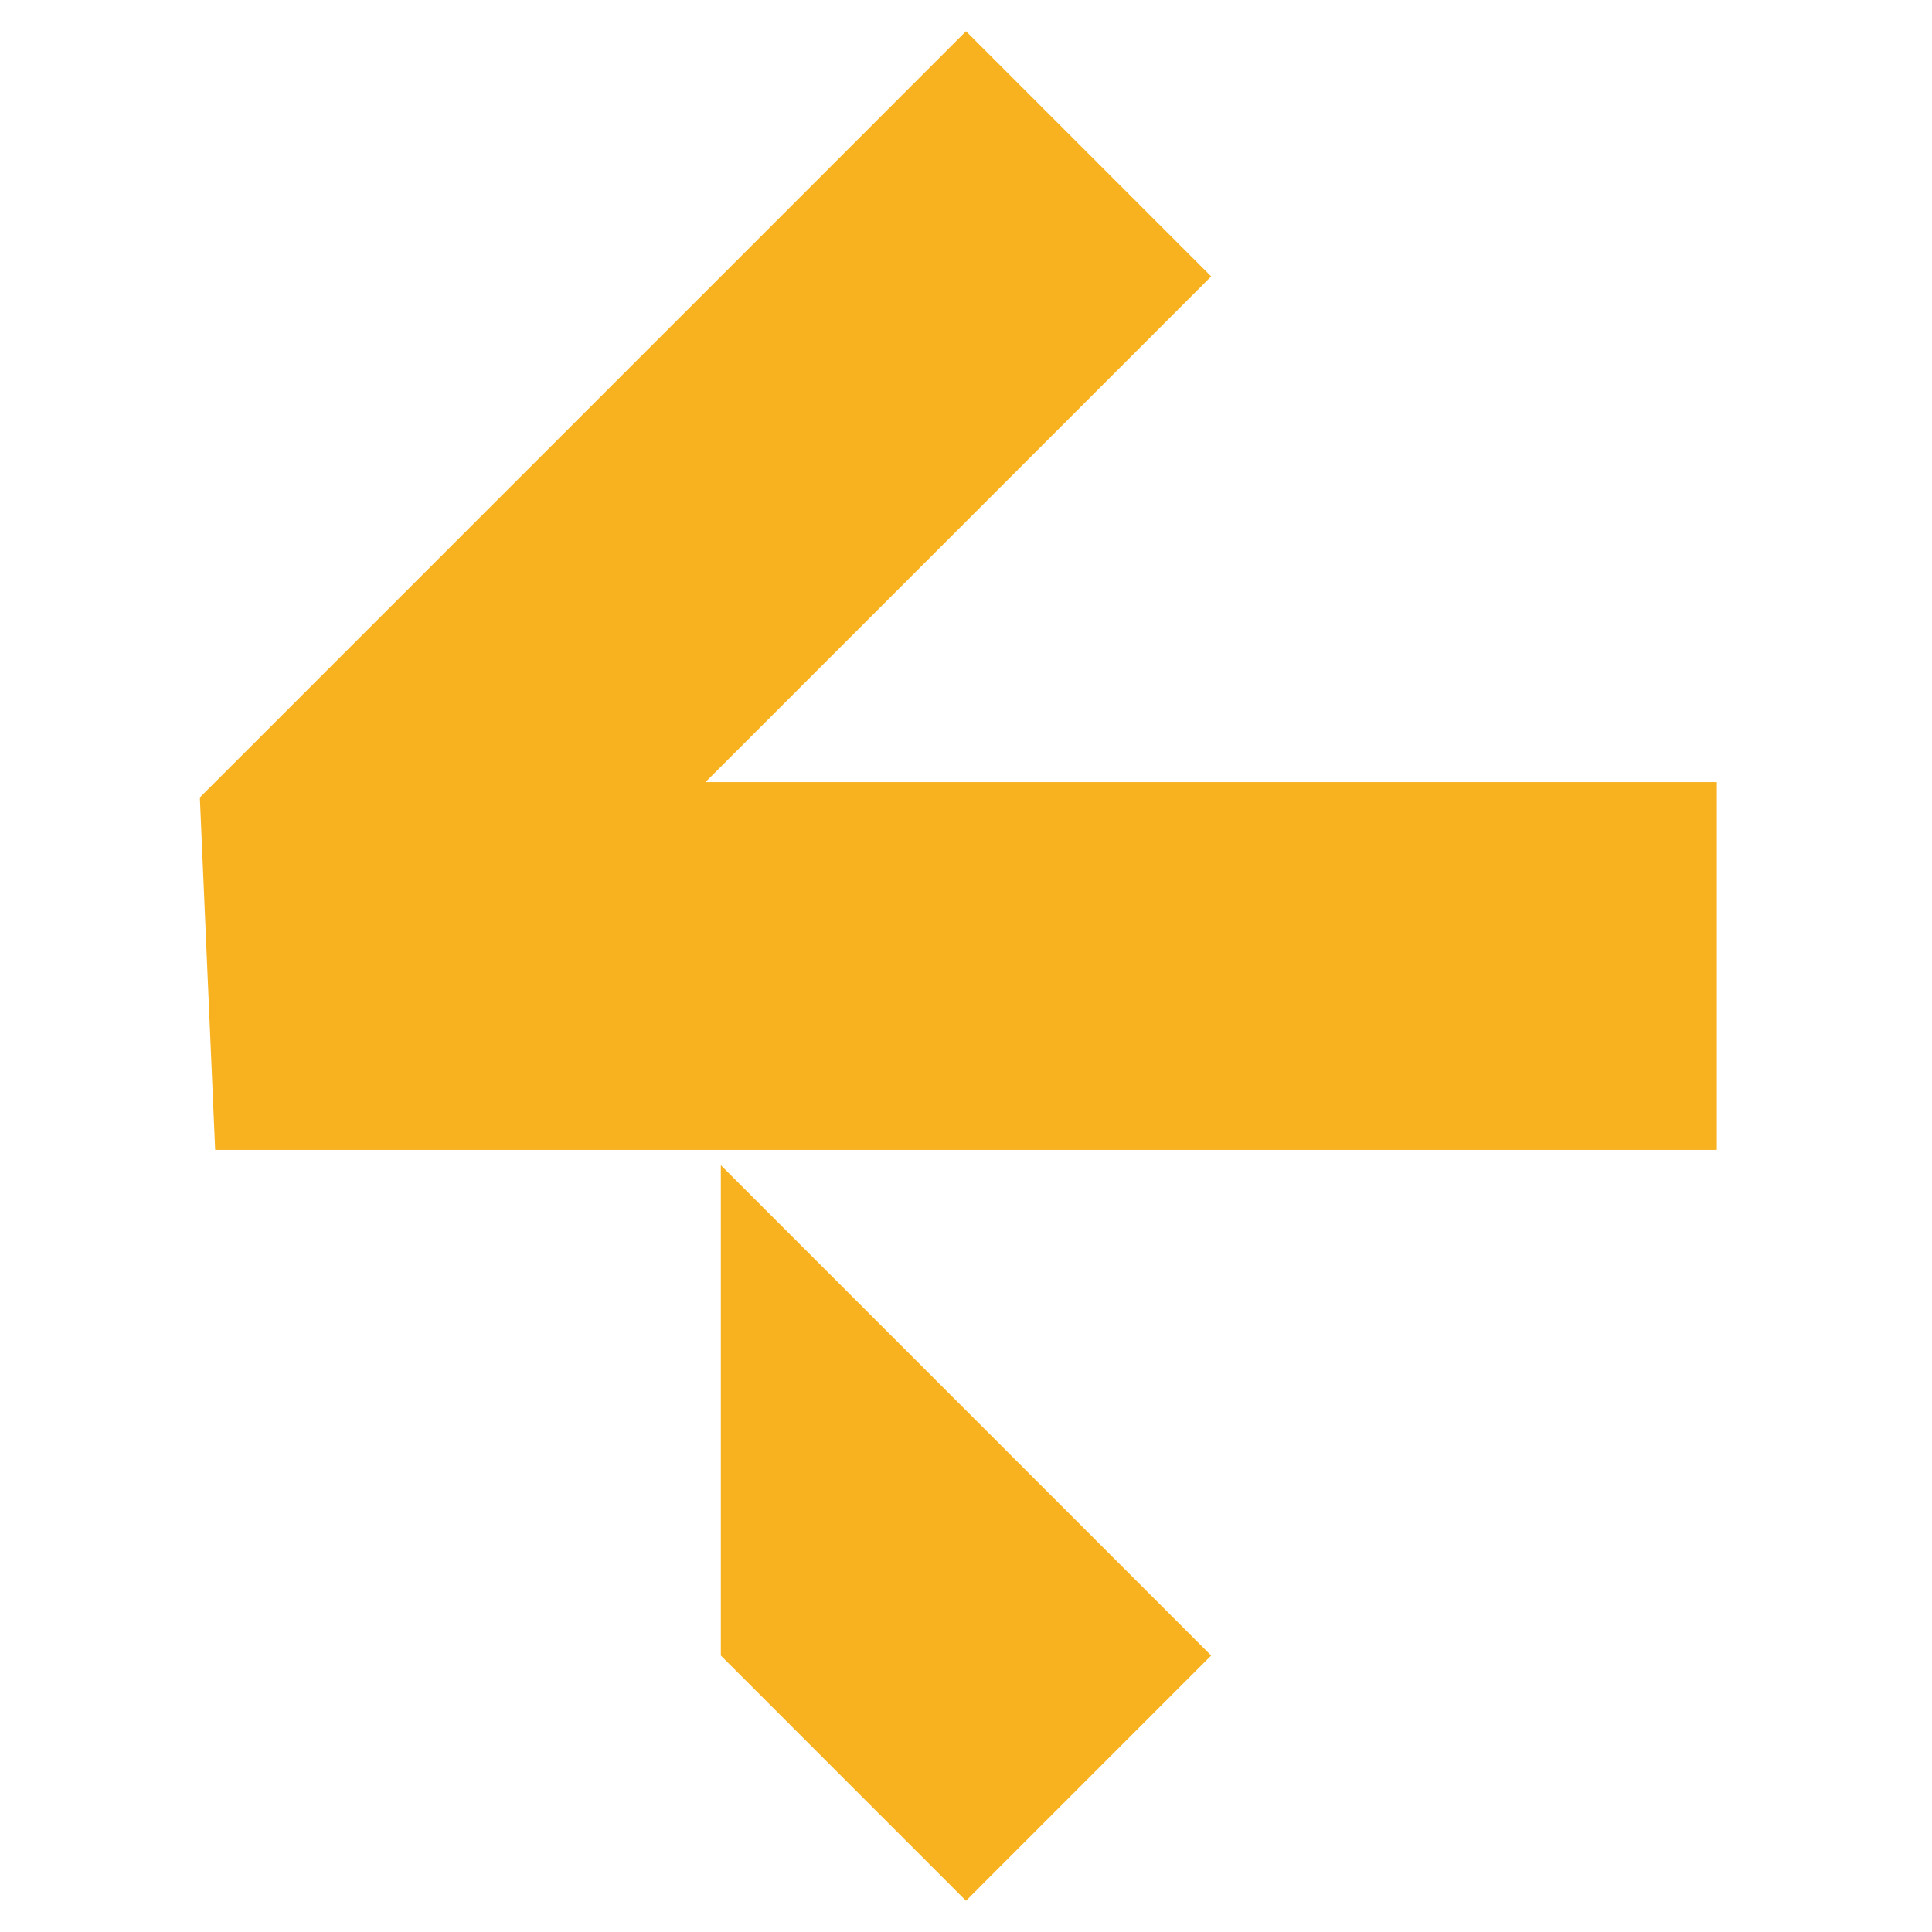
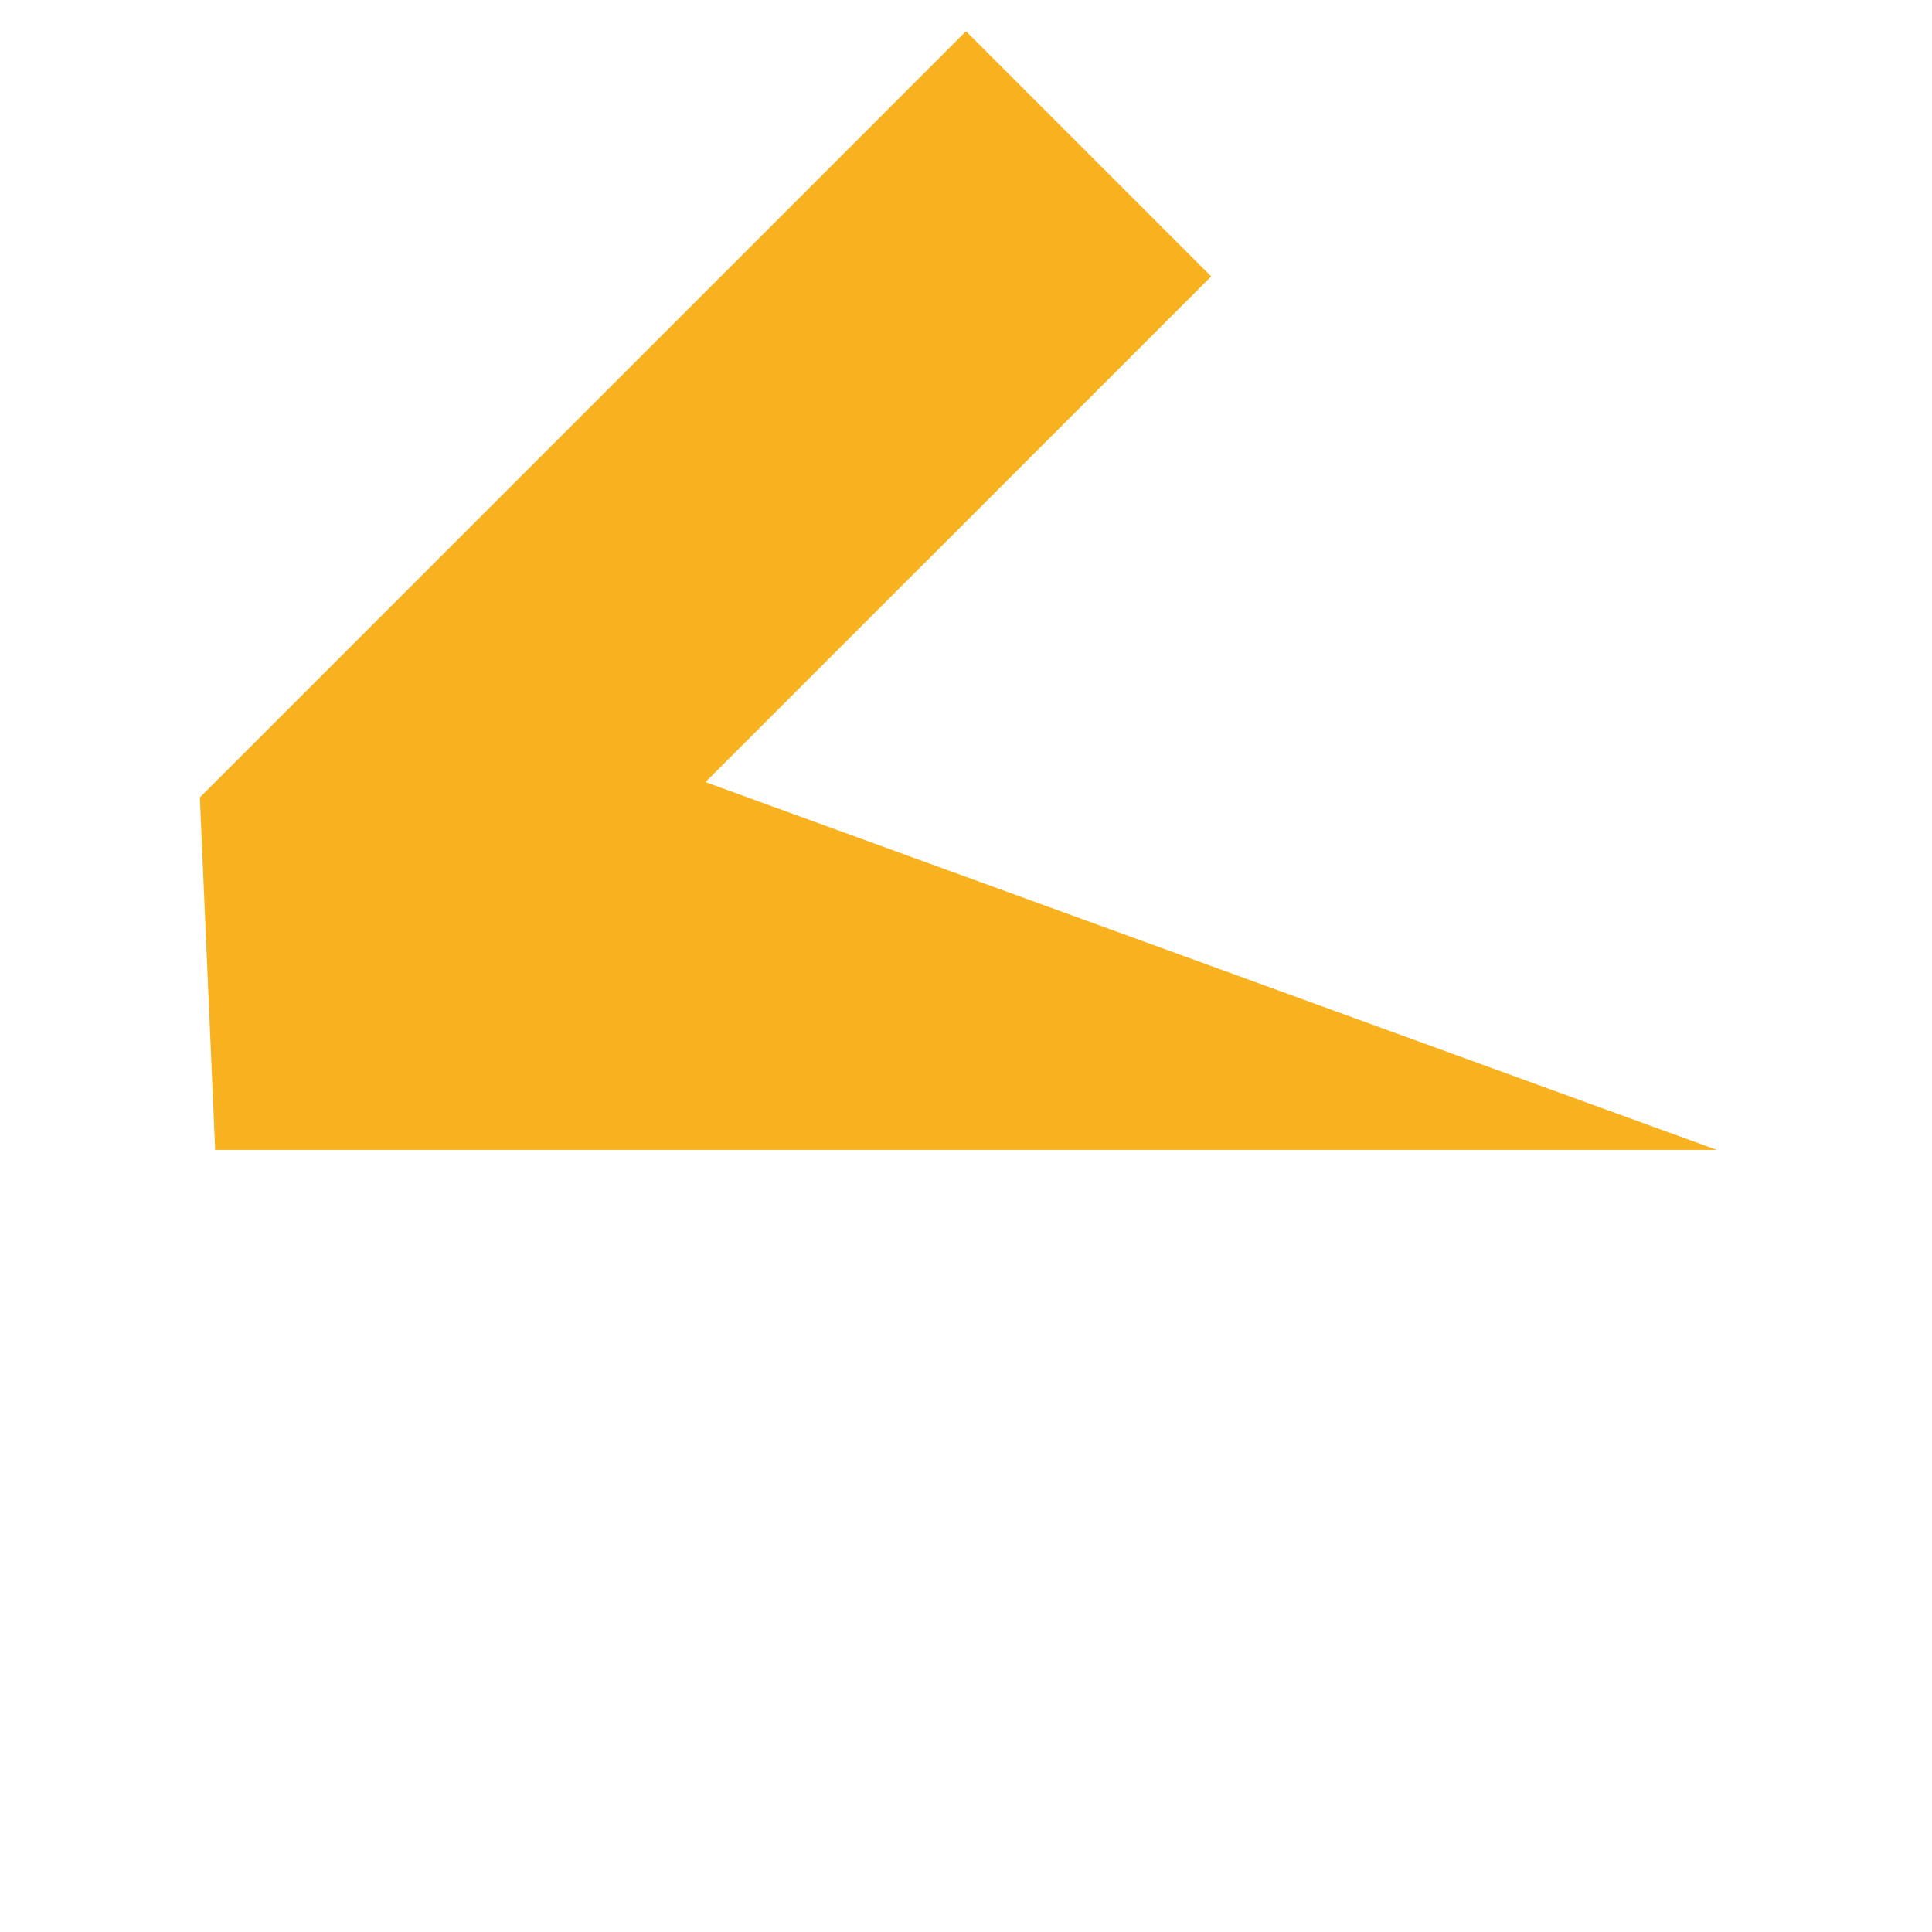
<svg xmlns="http://www.w3.org/2000/svg" width="38" height="38" viewBox="0 0 38 38" fill="none">
-   <path d="M23.822 5.437L19 0.615L3.931 15.685L4.232 22.617L33.768 22.617L33.768 15.383L13.876 15.383L23.822 5.437Z" fill="#F8B11F" />
-   <path d="M19 37.385L23.822 32.562L14.178 22.918L14.178 32.562L19 37.385Z" fill="#F8B11F" />
+   <path d="M23.822 5.437L19 0.615L3.931 15.685L4.232 22.617L33.768 22.617L13.876 15.383L23.822 5.437Z" fill="#F8B11F" />
</svg>